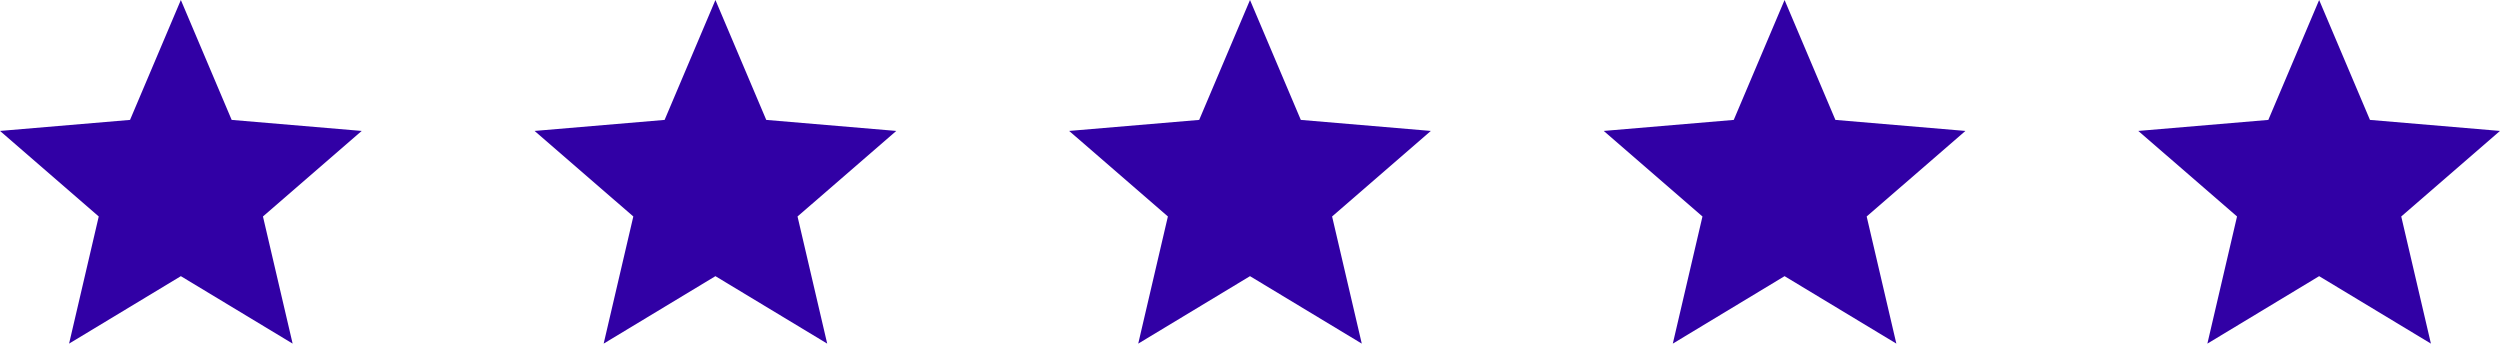
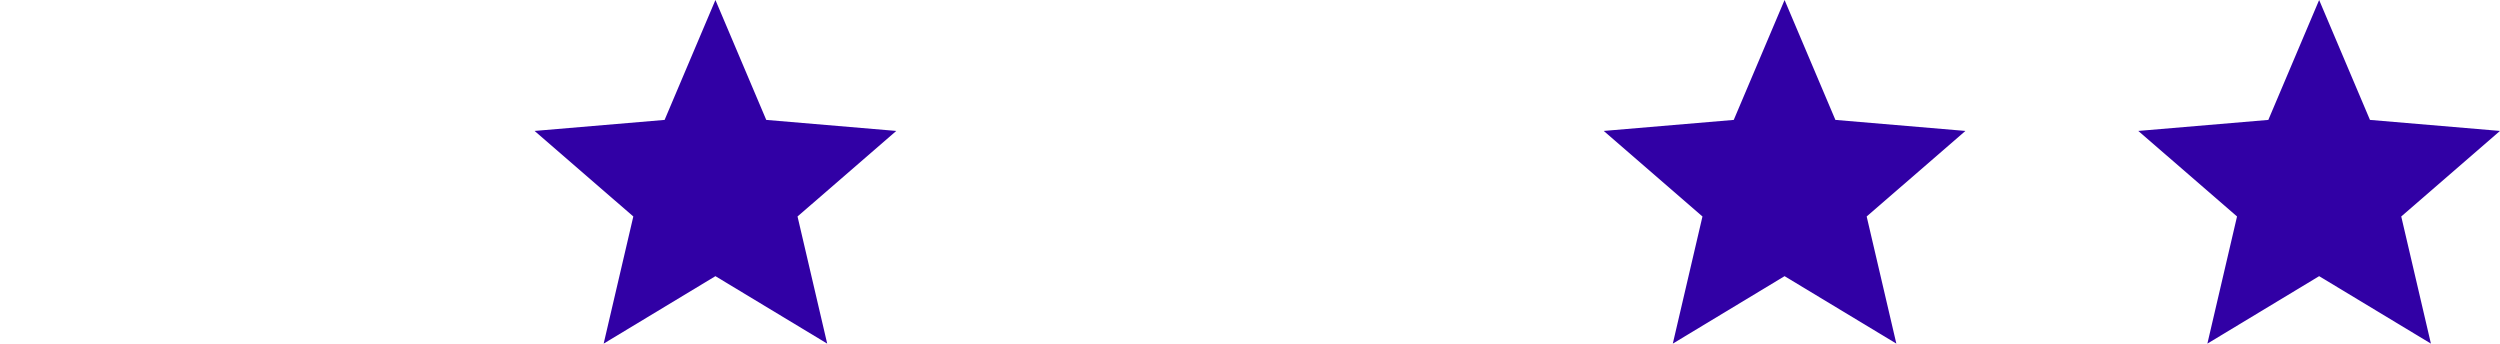
<svg xmlns="http://www.w3.org/2000/svg" id="Group_5" data-name="Group 5" width="212.67" height="29.231" viewBox="0 0 212.67 29.231">
-   <path id="_Color" data-name=" ↳Color" d="M15.385,23.492l9.508,5.738L22.369,18.415l8.4-7.277L19.708,10.2,15.385,0,11.062,10.2,0,11.138l8.4,7.277L5.877,29.231Z" fill="#3100a5" />
  <path id="_Color-2" data-name=" ↳Color" d="M15.385,23.492l9.508,5.738L22.369,18.415l8.4-7.277L19.708,10.2,15.385,0,11.062,10.2,0,11.138l8.4,7.277L5.877,29.231Z" transform="translate(45.475)" fill="#3100a5" />
-   <path id="_Color-3" data-name=" ↳Color" d="M15.385,23.492l9.508,5.738L22.369,18.415l8.4-7.277L19.708,10.2,15.385,0,11.062,10.2,0,11.138l8.4,7.277L5.877,29.231Z" transform="translate(90.95)" fill="#3100a5" />
  <path id="_Color-4" data-name=" ↳Color" d="M15.385,23.492l9.508,5.738L22.369,18.415l8.4-7.277L19.708,10.2,15.385,0,11.062,10.2,0,11.138l8.4,7.277L5.877,29.231Z" transform="translate(136.425)" fill="#3100a5" />
  <path id="_Color-5" data-name=" ↳Color" d="M15.385,23.492l9.508,5.738L22.369,18.415l8.4-7.277L19.708,10.2,15.385,0,11.062,10.2,0,11.138l8.4,7.277L5.877,29.231Z" transform="translate(181.9)" fill="#3100a5" />
</svg>